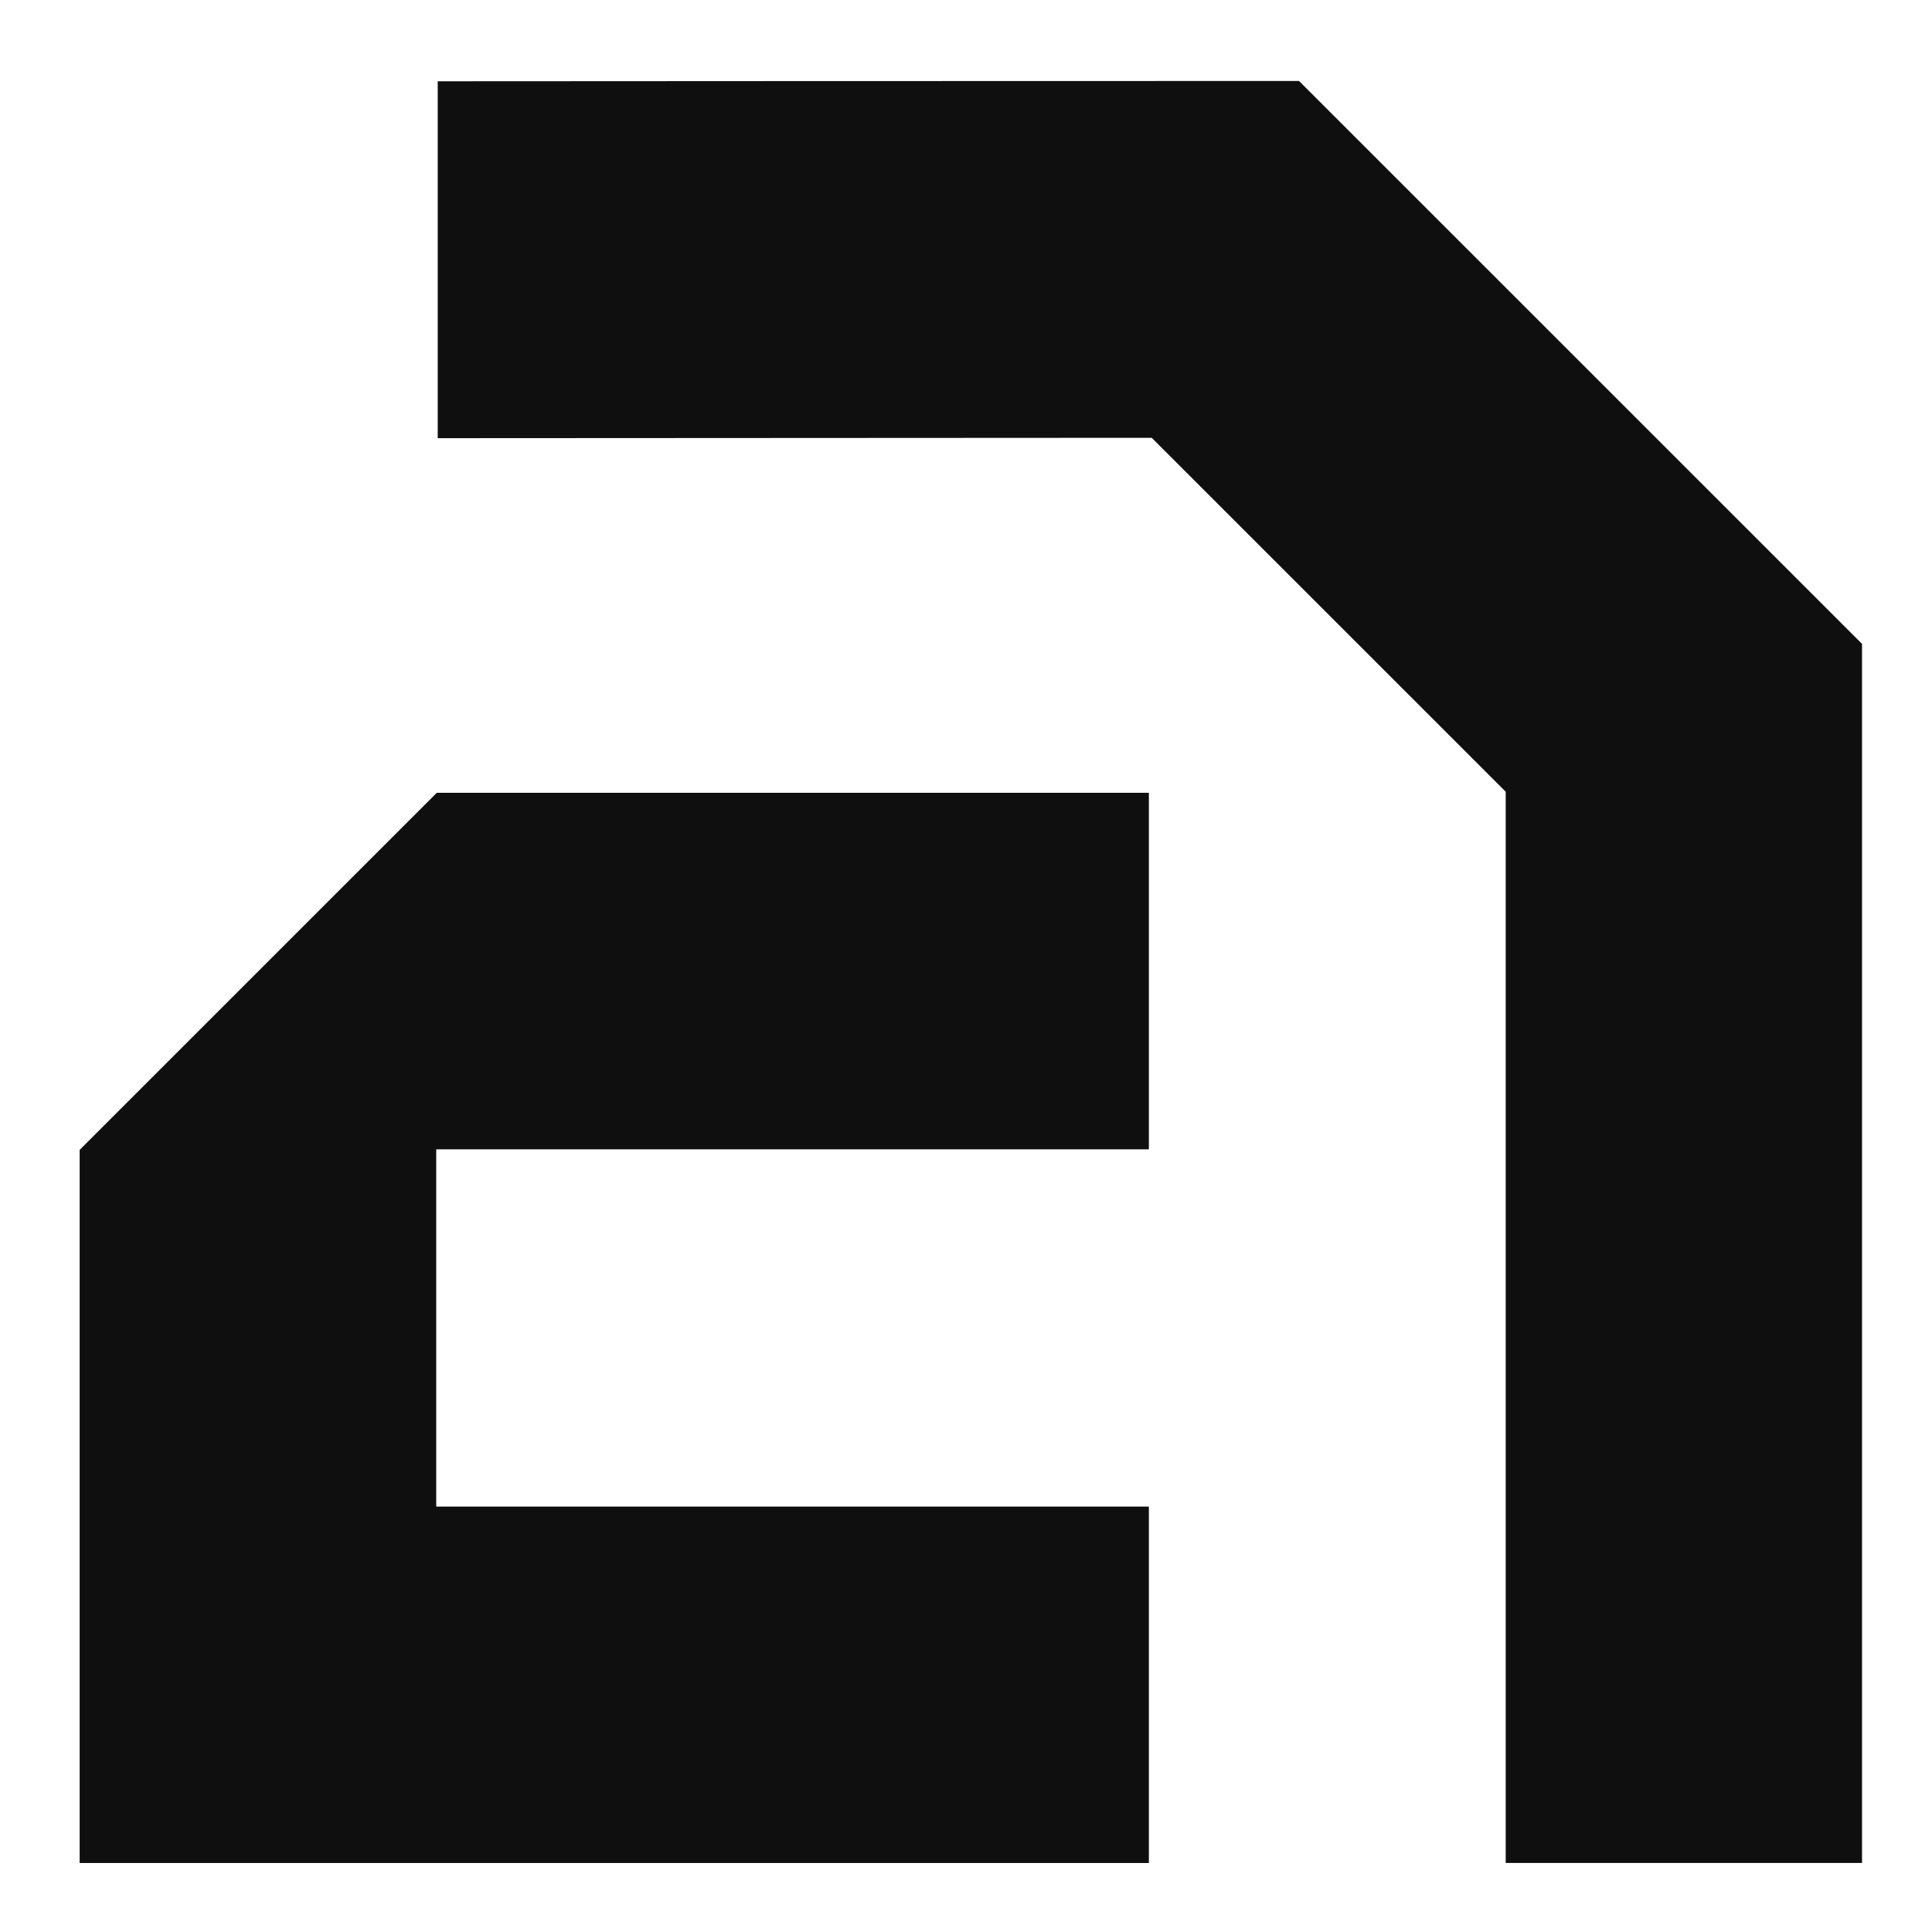
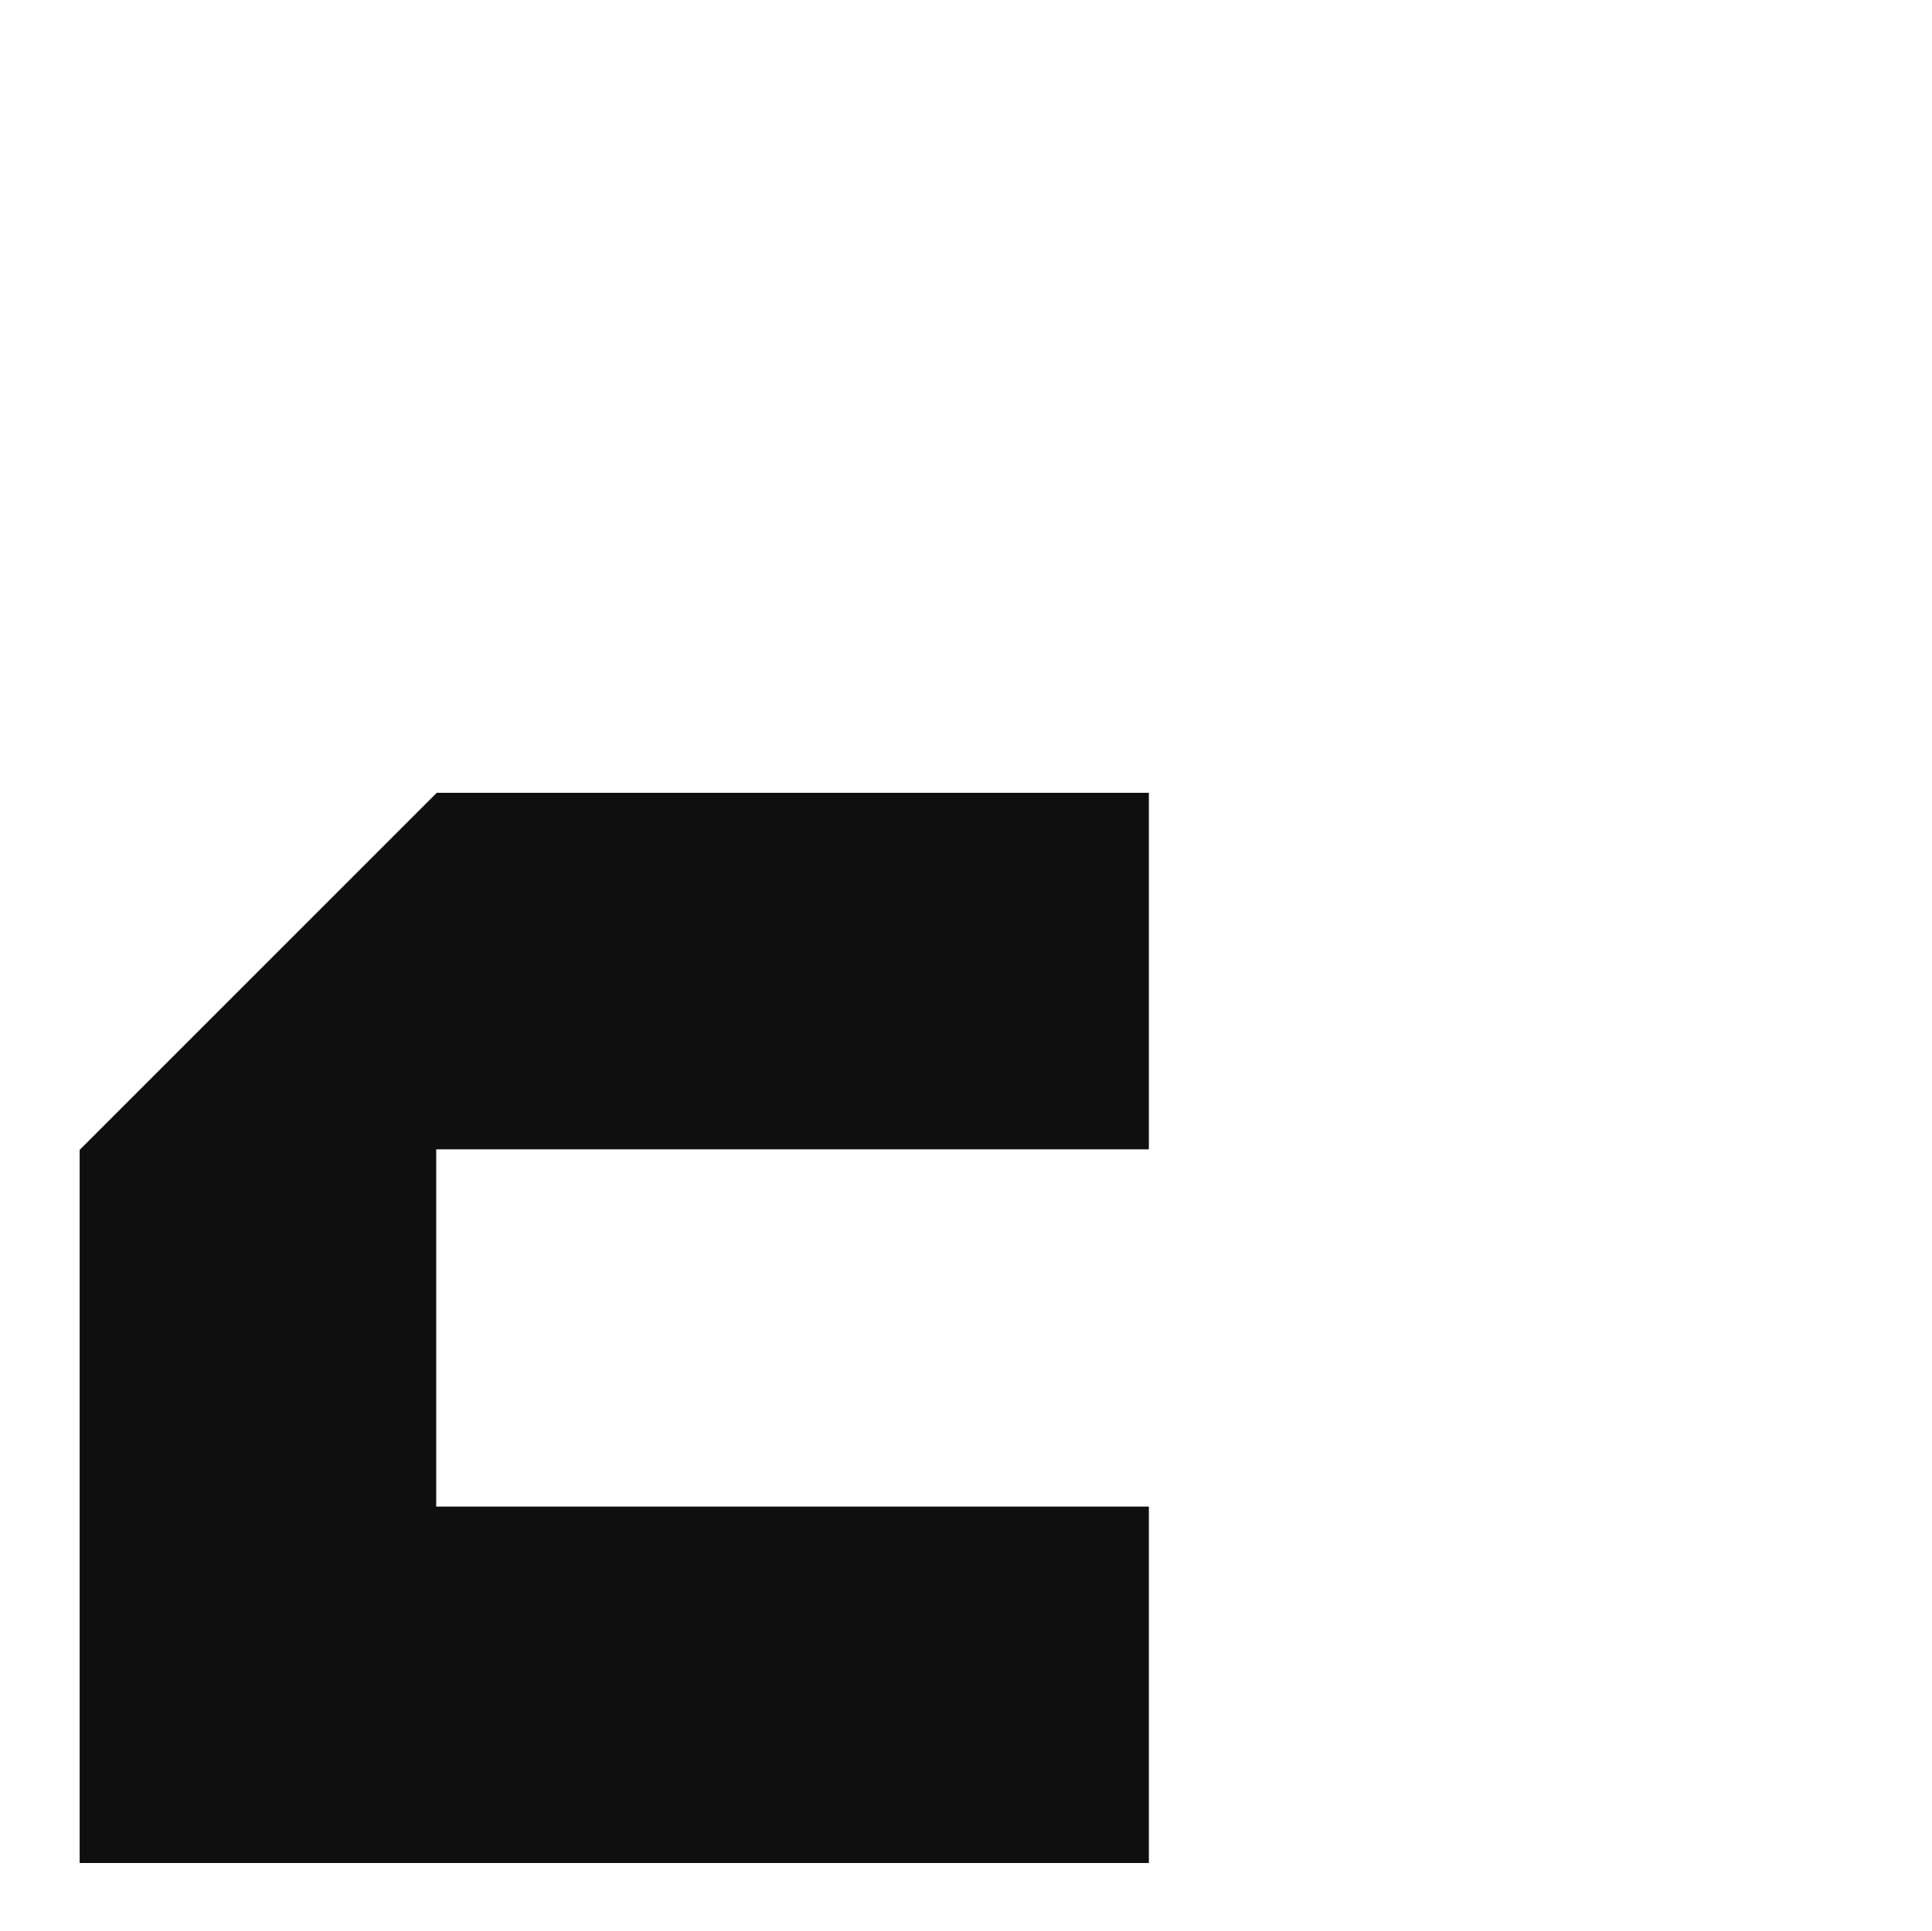
<svg xmlns="http://www.w3.org/2000/svg" id="AC_Logo" data-name="AC Logo" viewBox="0 0 1729.22 1728.39">
  <defs>
    <style>
      .cls-1 {
        fill: #0f0f0f;
        stroke-width: 0px;
      }
    </style>
  </defs>
-   <polygon class="cls-1" points="1666.58 576.38 1666.58 1667.62 1347.67 1667.62 1347.67 708.71 1030.85 391.89 391.77 392.23 391.77 72.76 711.55 72.59 1162.68 72.48 1666.58 576.38" />
  <polygon class="cls-1" points="390.43 1028.8 390.43 1348.6 1028.29 1348.6 1028.29 1667.67 71.3 1667.67 71.3 1029.3 390.93 709.67 1028.29 709.67 1028.29 1028.8 390.43 1028.8" />
</svg>